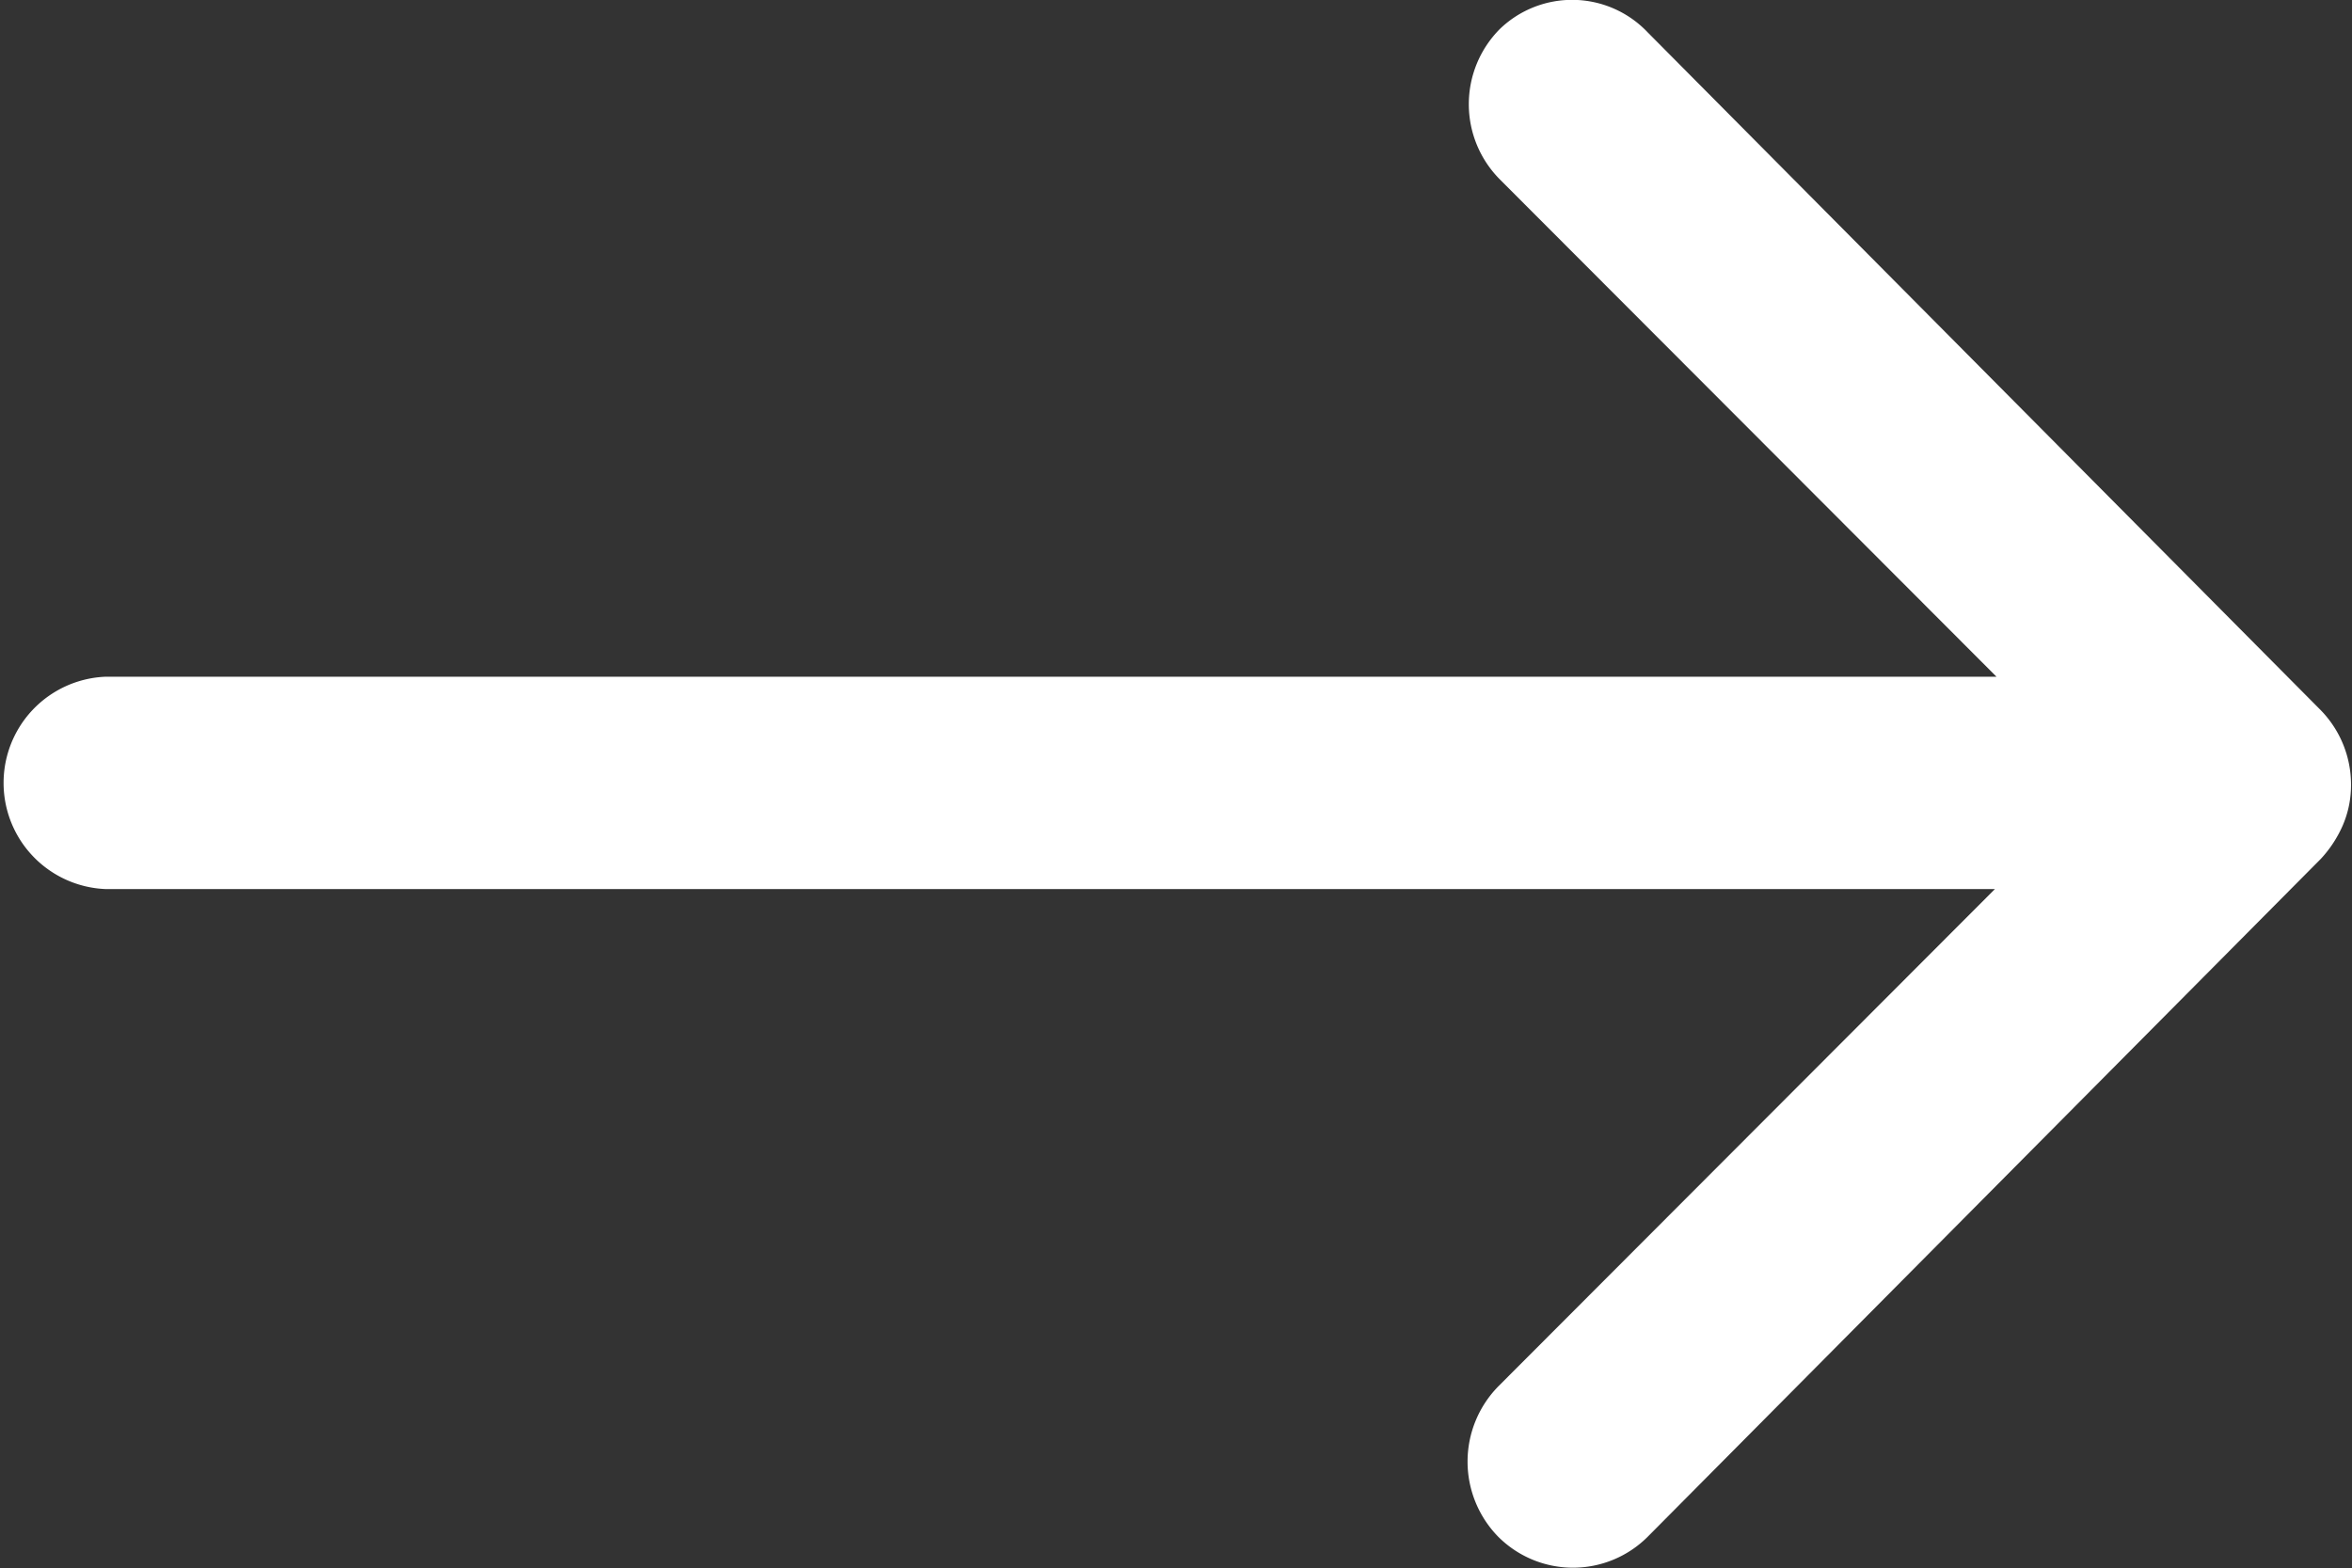
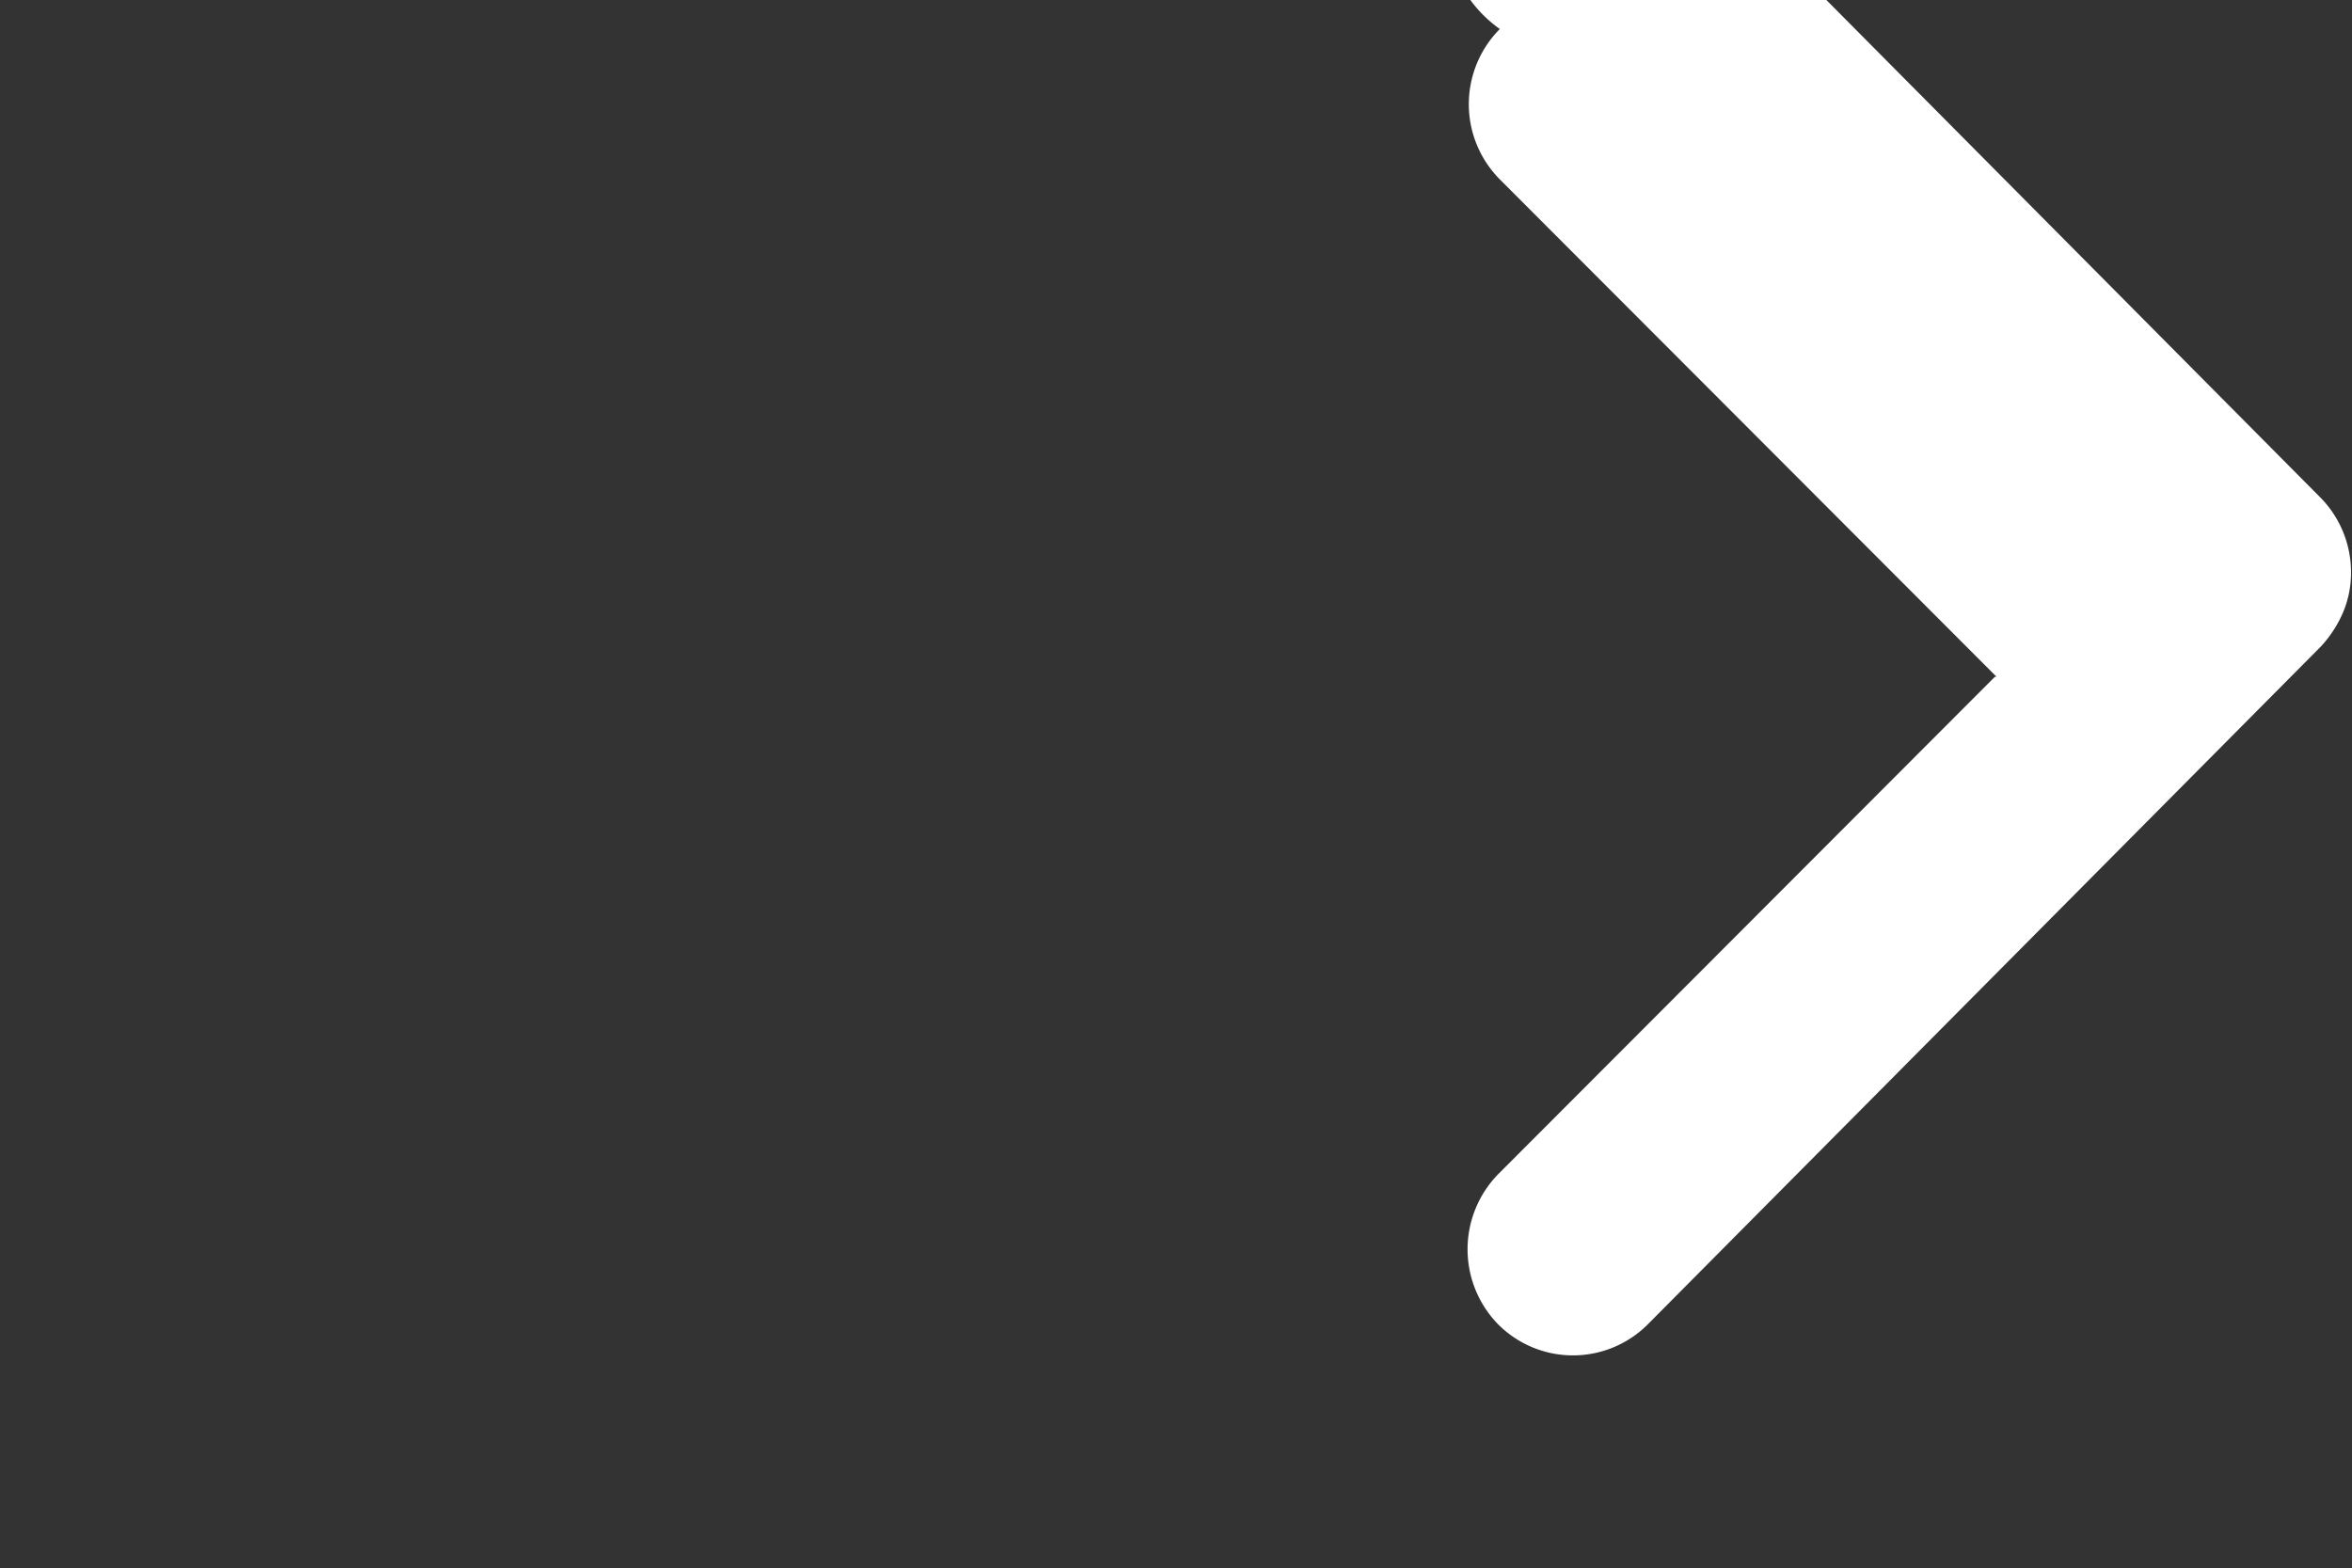
<svg xmlns="http://www.w3.org/2000/svg" width="11.995" height="8" viewBox="0 0 11.995 8">
  <rect x="0" y="0" width="11.995" height="8" fill="#333333" stroke="none" />
-   <path id="icon-arrow-round-forward" d="M15.524,11.4a.544.544,0,0,0,0,.767l2.533,2.537H8.412a.542.542,0,0,0,0,1.083h9.637l-2.533,2.537a.548.548,0,0,0,0,.767.539.539,0,0,0,.762,0l3.433-3.458h0a.608.608,0,0,0,.112-.171.517.517,0,0,0,.042-.208.543.543,0,0,0-.154-.379l-3.433-3.458A.531.531,0,0,0,15.524,11.4Z" transform="translate(-7.875 -11.252)" fill="#fff" />
+   <path id="icon-arrow-round-forward" d="M15.524,11.4a.544.544,0,0,0,0,.767l2.533,2.537H8.412h9.637l-2.533,2.537a.548.548,0,0,0,0,.767.539.539,0,0,0,.762,0l3.433-3.458h0a.608.608,0,0,0,.112-.171.517.517,0,0,0,.042-.208.543.543,0,0,0-.154-.379l-3.433-3.458A.531.531,0,0,0,15.524,11.4Z" transform="translate(-7.875 -11.252)" fill="#fff" />
</svg>